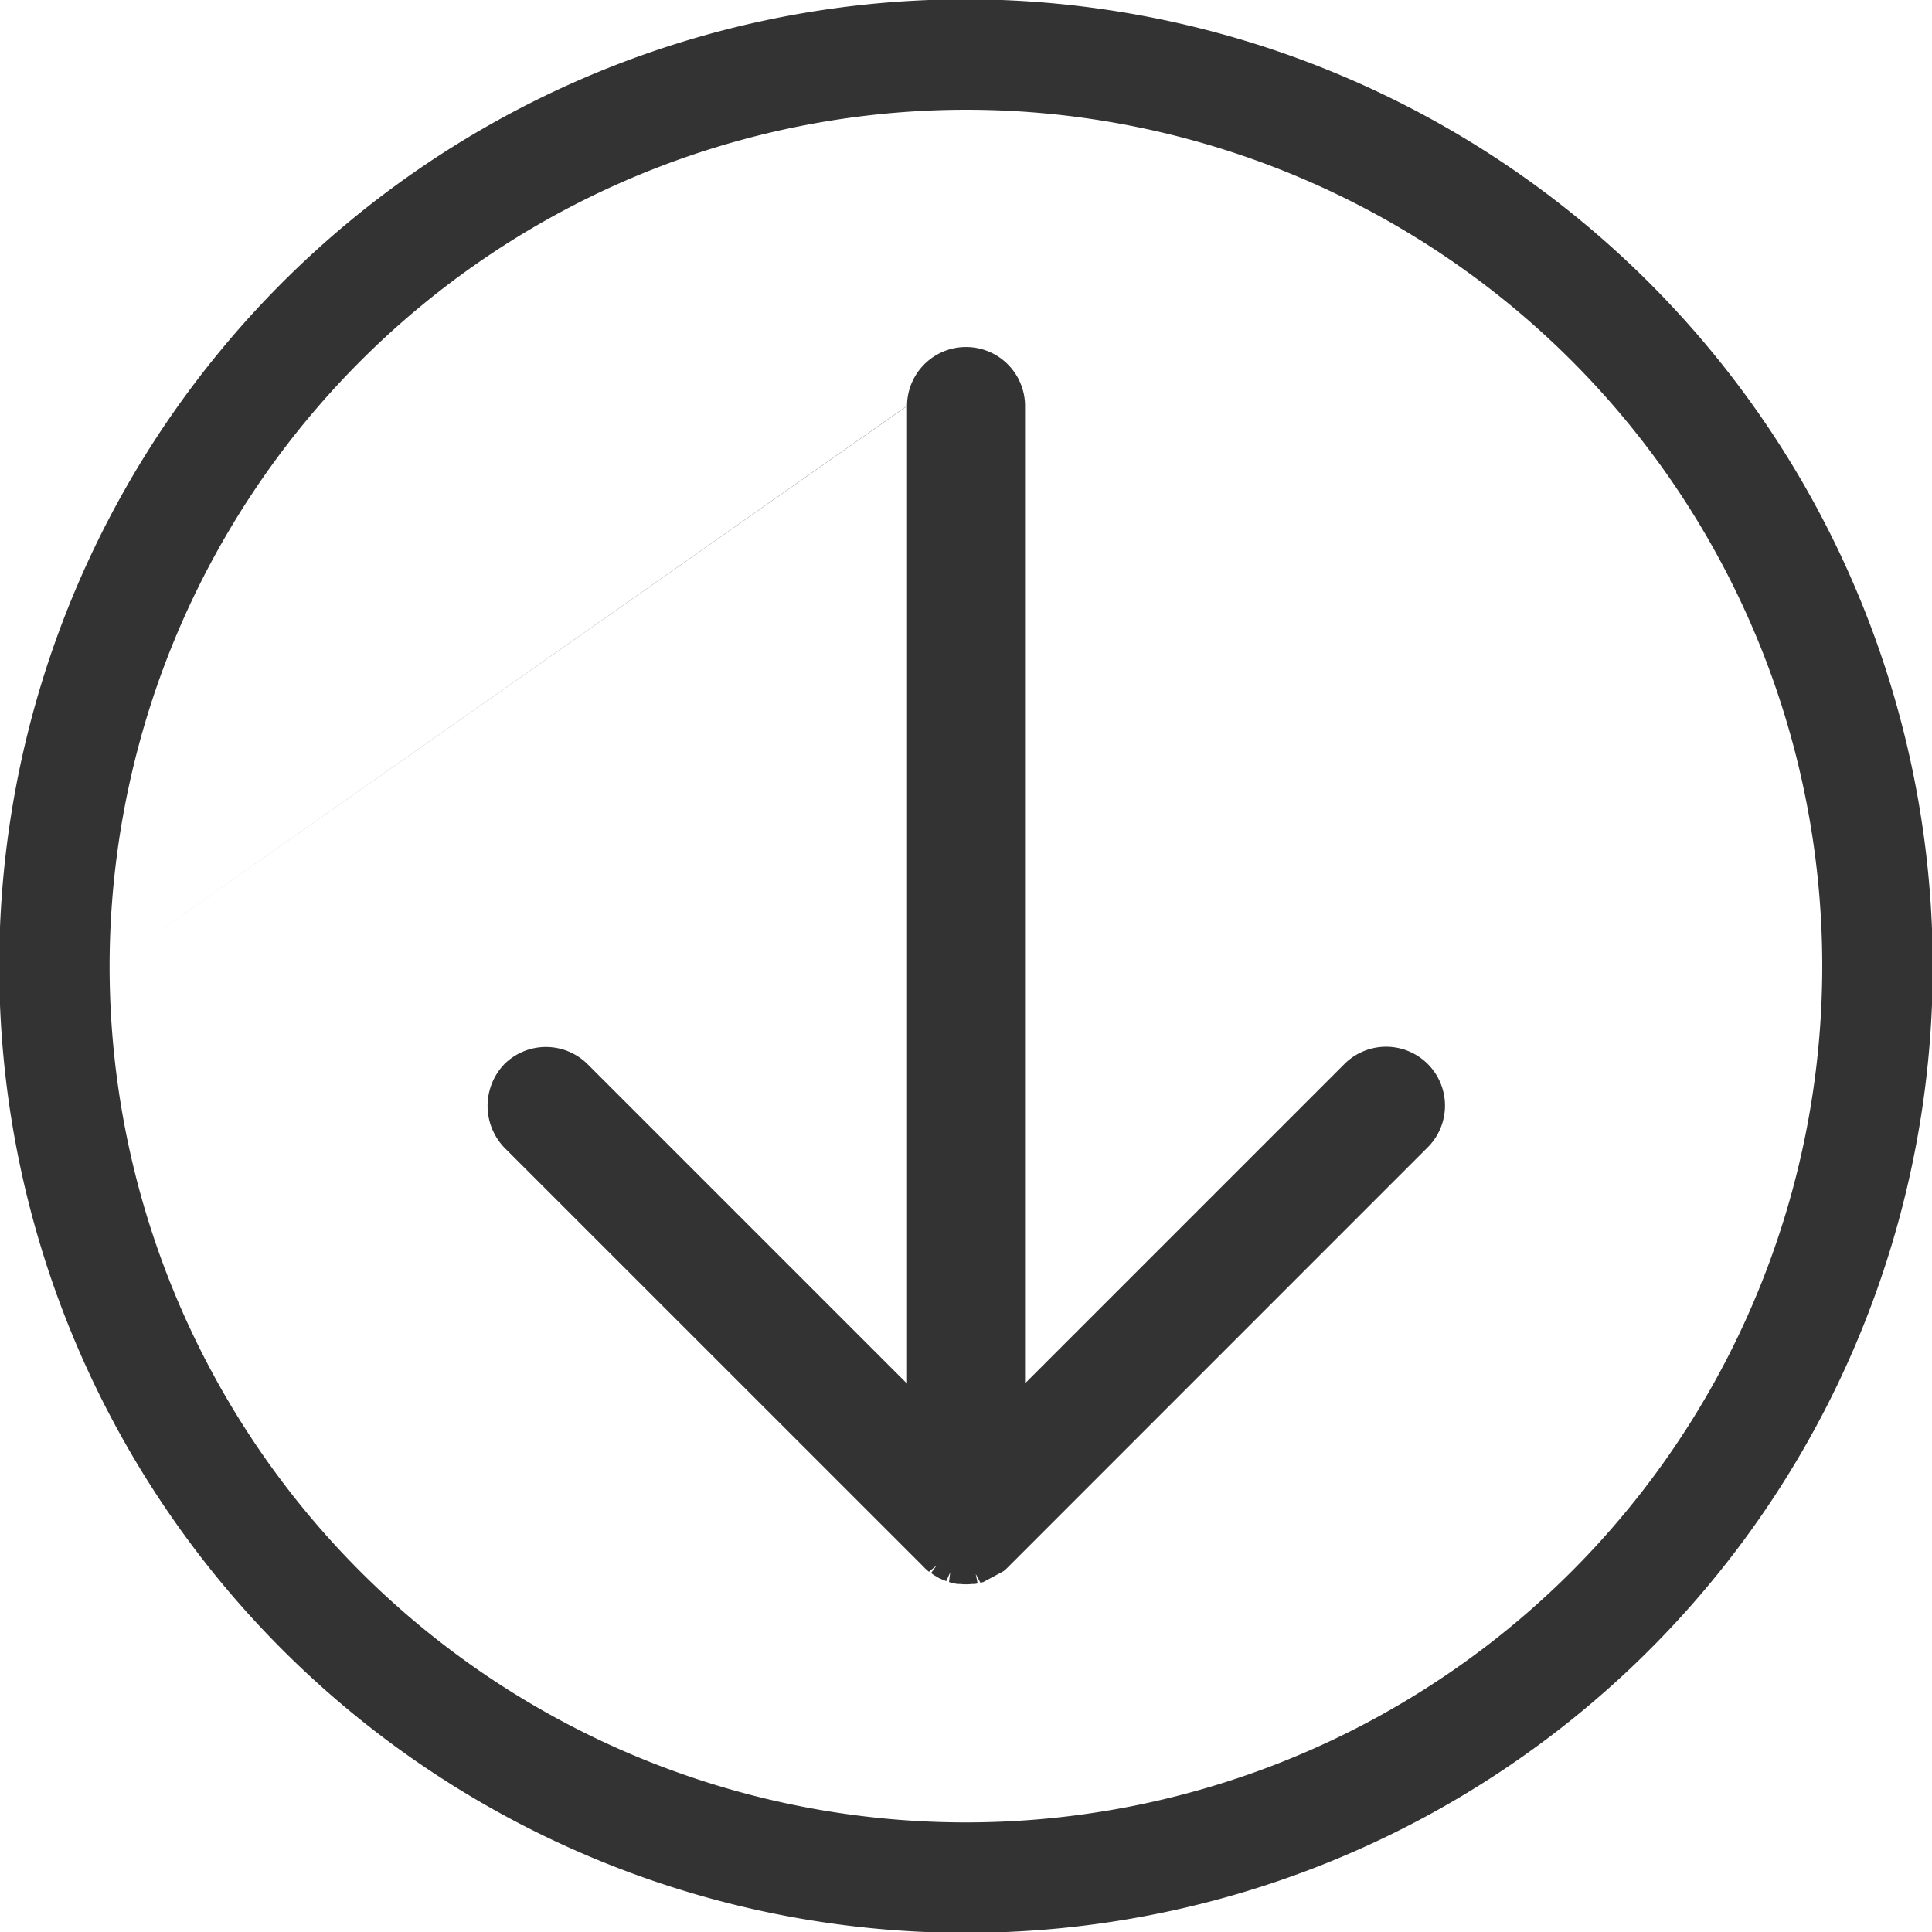
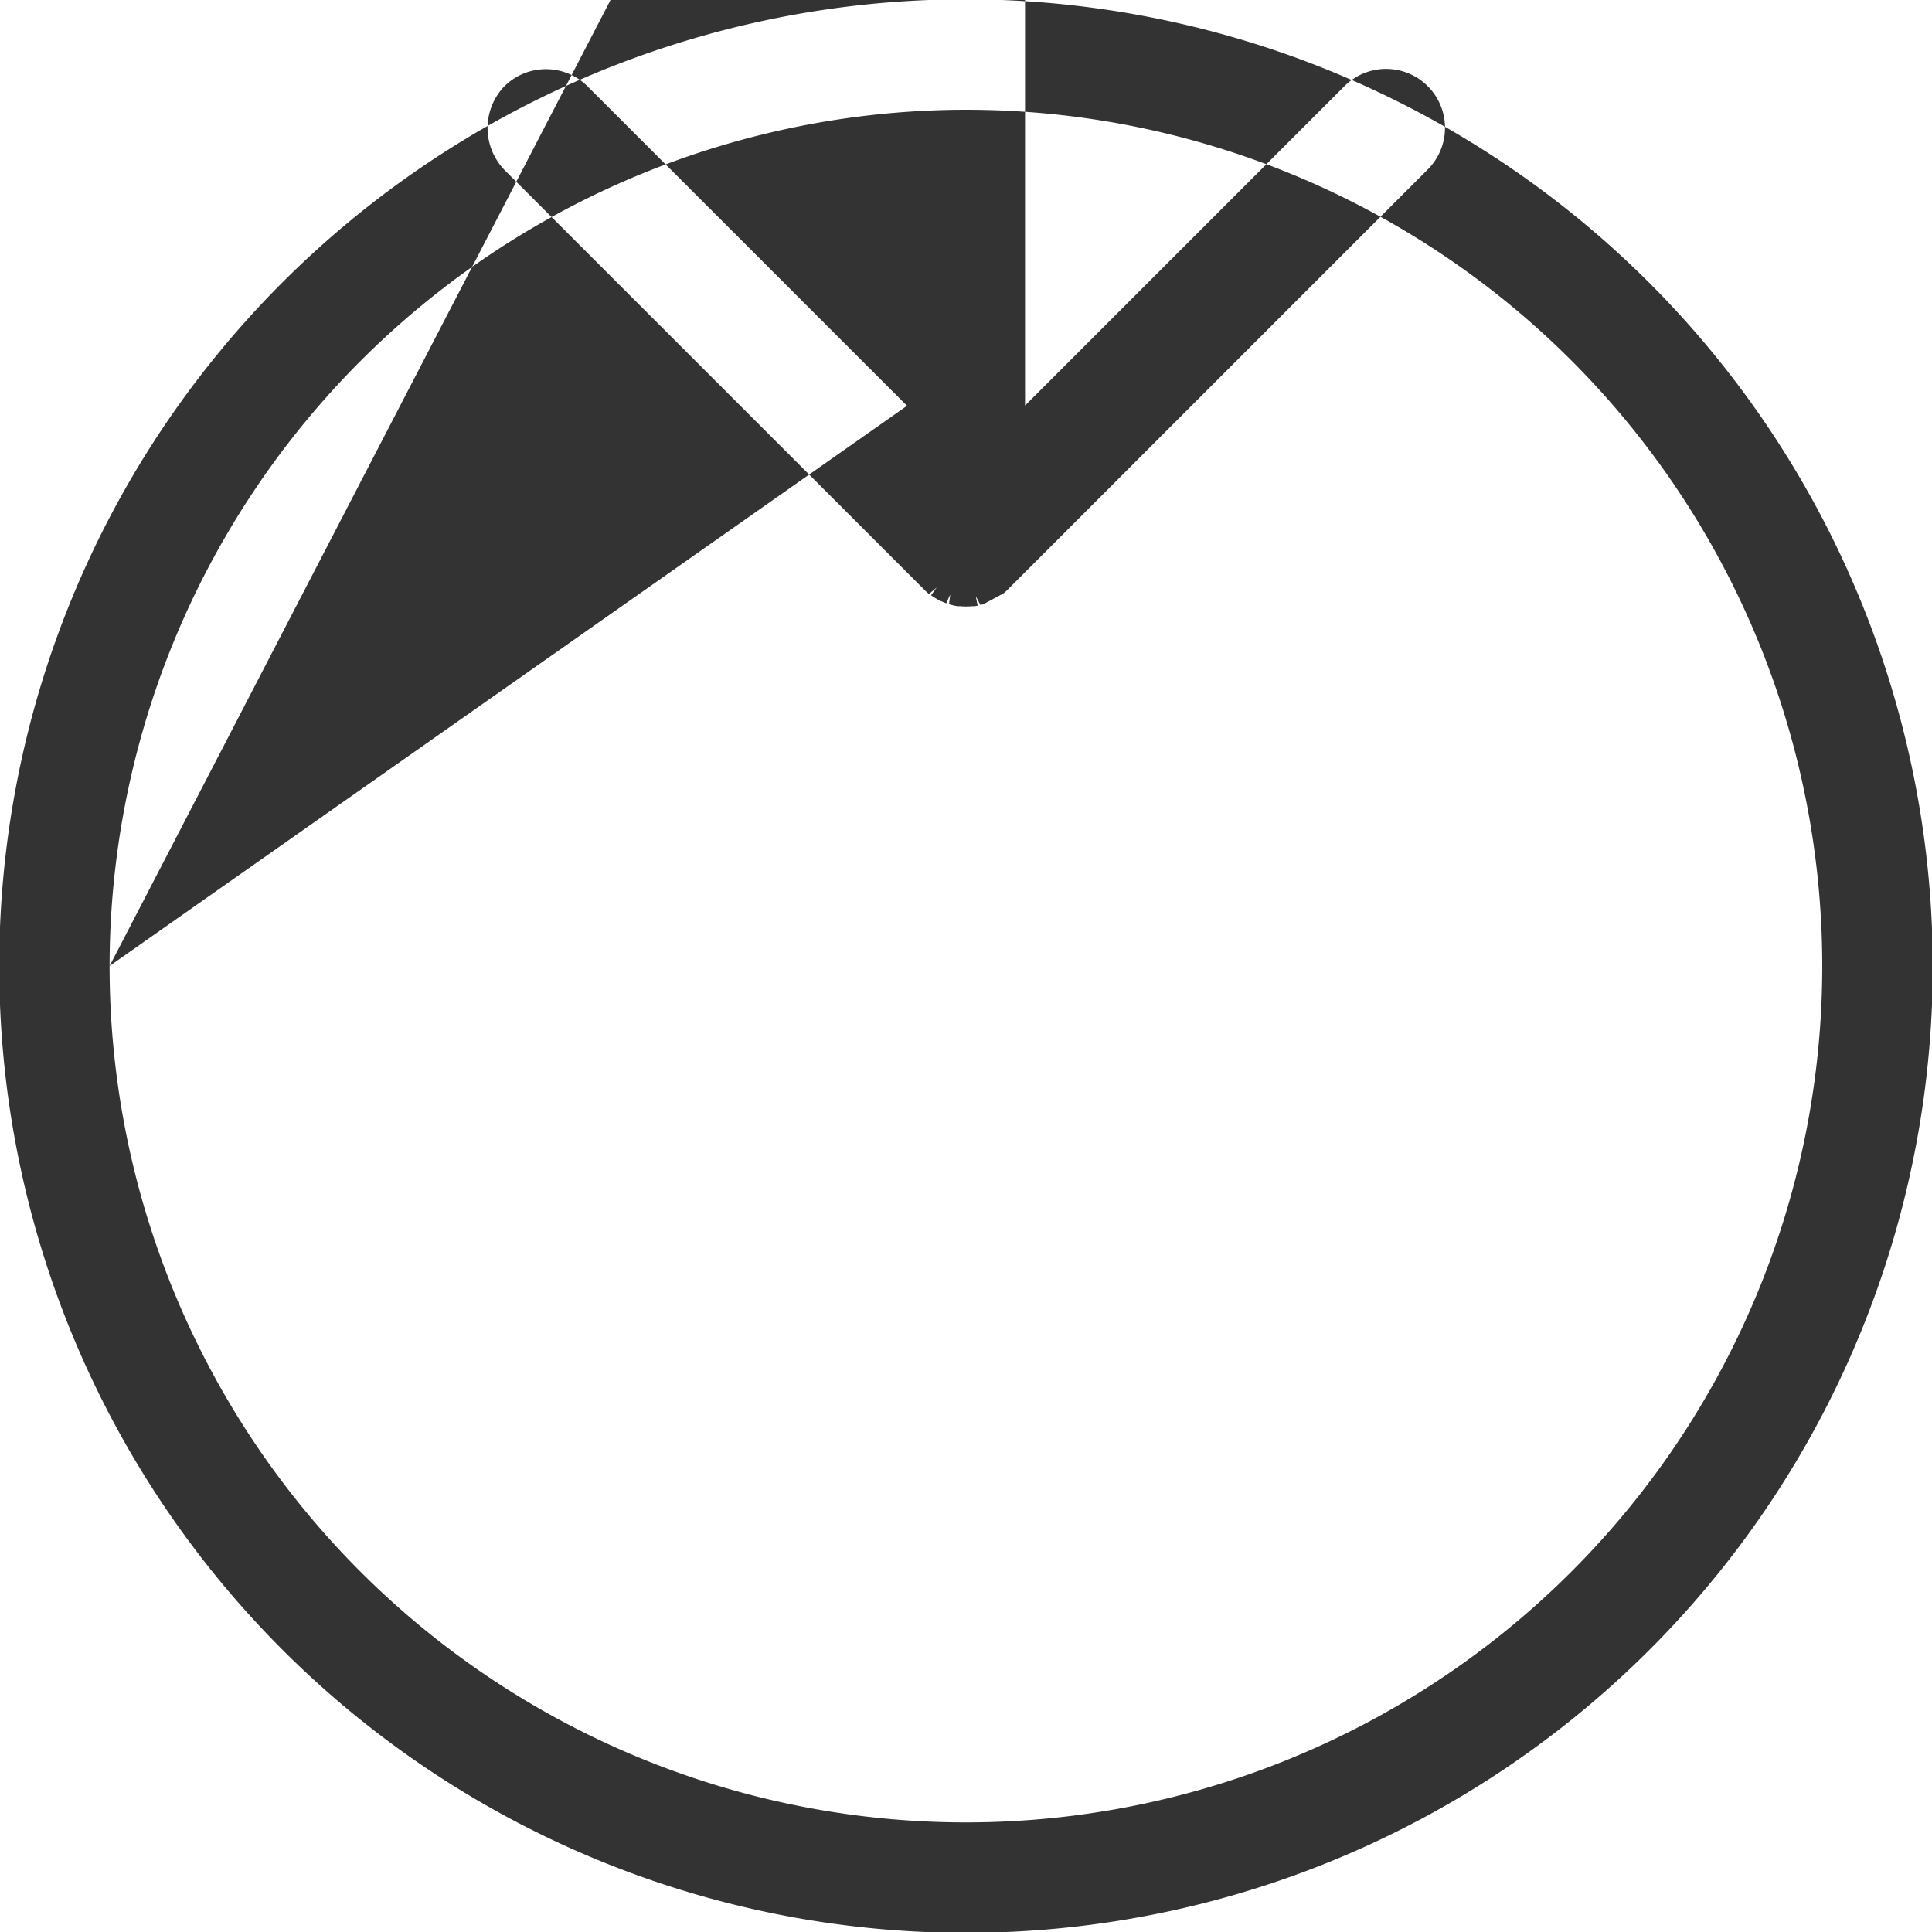
<svg xmlns="http://www.w3.org/2000/svg" viewBox="0 0 25 25">
  <defs>
    <style>.cls-1 {
        fill: #333;
        fill-rule: evenodd;
      }</style>
  </defs>
-   <path class="cls-1" transform="translate(-259 -446)" d="m284.01 458.5a12.51 12.51 0 1 1 -12.509 -12.509 12.525 12.525 0 0 1 12.509 12.509zm-23.592 0a11.081 11.081 0 1 0 11.081 -11.08 11.093 11.093 0 0 0 -11.081 11.08zl10.319-7.249v12.653l-4.133-4.133a0.764 0.764 0 0 0 -1.079 0 0.781 0.781 0 0 0 0 1.078l5.423 5.422 0.017 0.018c0.016 0.016 0.033 0.031 0.056 0.05l0.1-0.084-0.073 0.1 0.028 0.021 0.062 0.037a0.3 0.3 0 0 0 0.037 0.018l0.07 0.029 0.051-0.115-0.016 0.127 0.07 0.018 0.045 7e-3h0.031a0.752 0.752 0 0 0 0.15 0h0.032l0.043-7e-3 -0.025-0.123 0.061 0.114 0.036-9e-3 0.261-0.14a0.527 0.527 0 0 0 0.056 -0.05l5.435-5.436a0.762 0.762 0 0 0 -1.078 -1.078l-4.133 4.133v-12.647a0.763 0.763 0 0 0 -1.527 0zm0.388 15.008zm0.23 0.106zm0.3 0zm0.059-0.018zm0.139-0.069z" />
+   <path class="cls-1" transform="translate(-259 -446)" d="m284.01 458.5a12.51 12.51 0 1 1 -12.509 -12.509 12.525 12.525 0 0 1 12.509 12.509zm-23.592 0a11.081 11.081 0 1 0 11.081 -11.08 11.093 11.093 0 0 0 -11.081 11.08zl10.319-7.249l-4.133-4.133a0.764 0.764 0 0 0 -1.079 0 0.781 0.781 0 0 0 0 1.078l5.423 5.422 0.017 0.018c0.016 0.016 0.033 0.031 0.056 0.05l0.1-0.084-0.073 0.1 0.028 0.021 0.062 0.037a0.3 0.3 0 0 0 0.037 0.018l0.07 0.029 0.051-0.115-0.016 0.127 0.07 0.018 0.045 7e-3h0.031a0.752 0.752 0 0 0 0.15 0h0.032l0.043-7e-3 -0.025-0.123 0.061 0.114 0.036-9e-3 0.261-0.14a0.527 0.527 0 0 0 0.056 -0.05l5.435-5.436a0.762 0.762 0 0 0 -1.078 -1.078l-4.133 4.133v-12.647a0.763 0.763 0 0 0 -1.527 0zm0.388 15.008zm0.23 0.106zm0.3 0zm0.059-0.018zm0.139-0.069z" />
</svg>